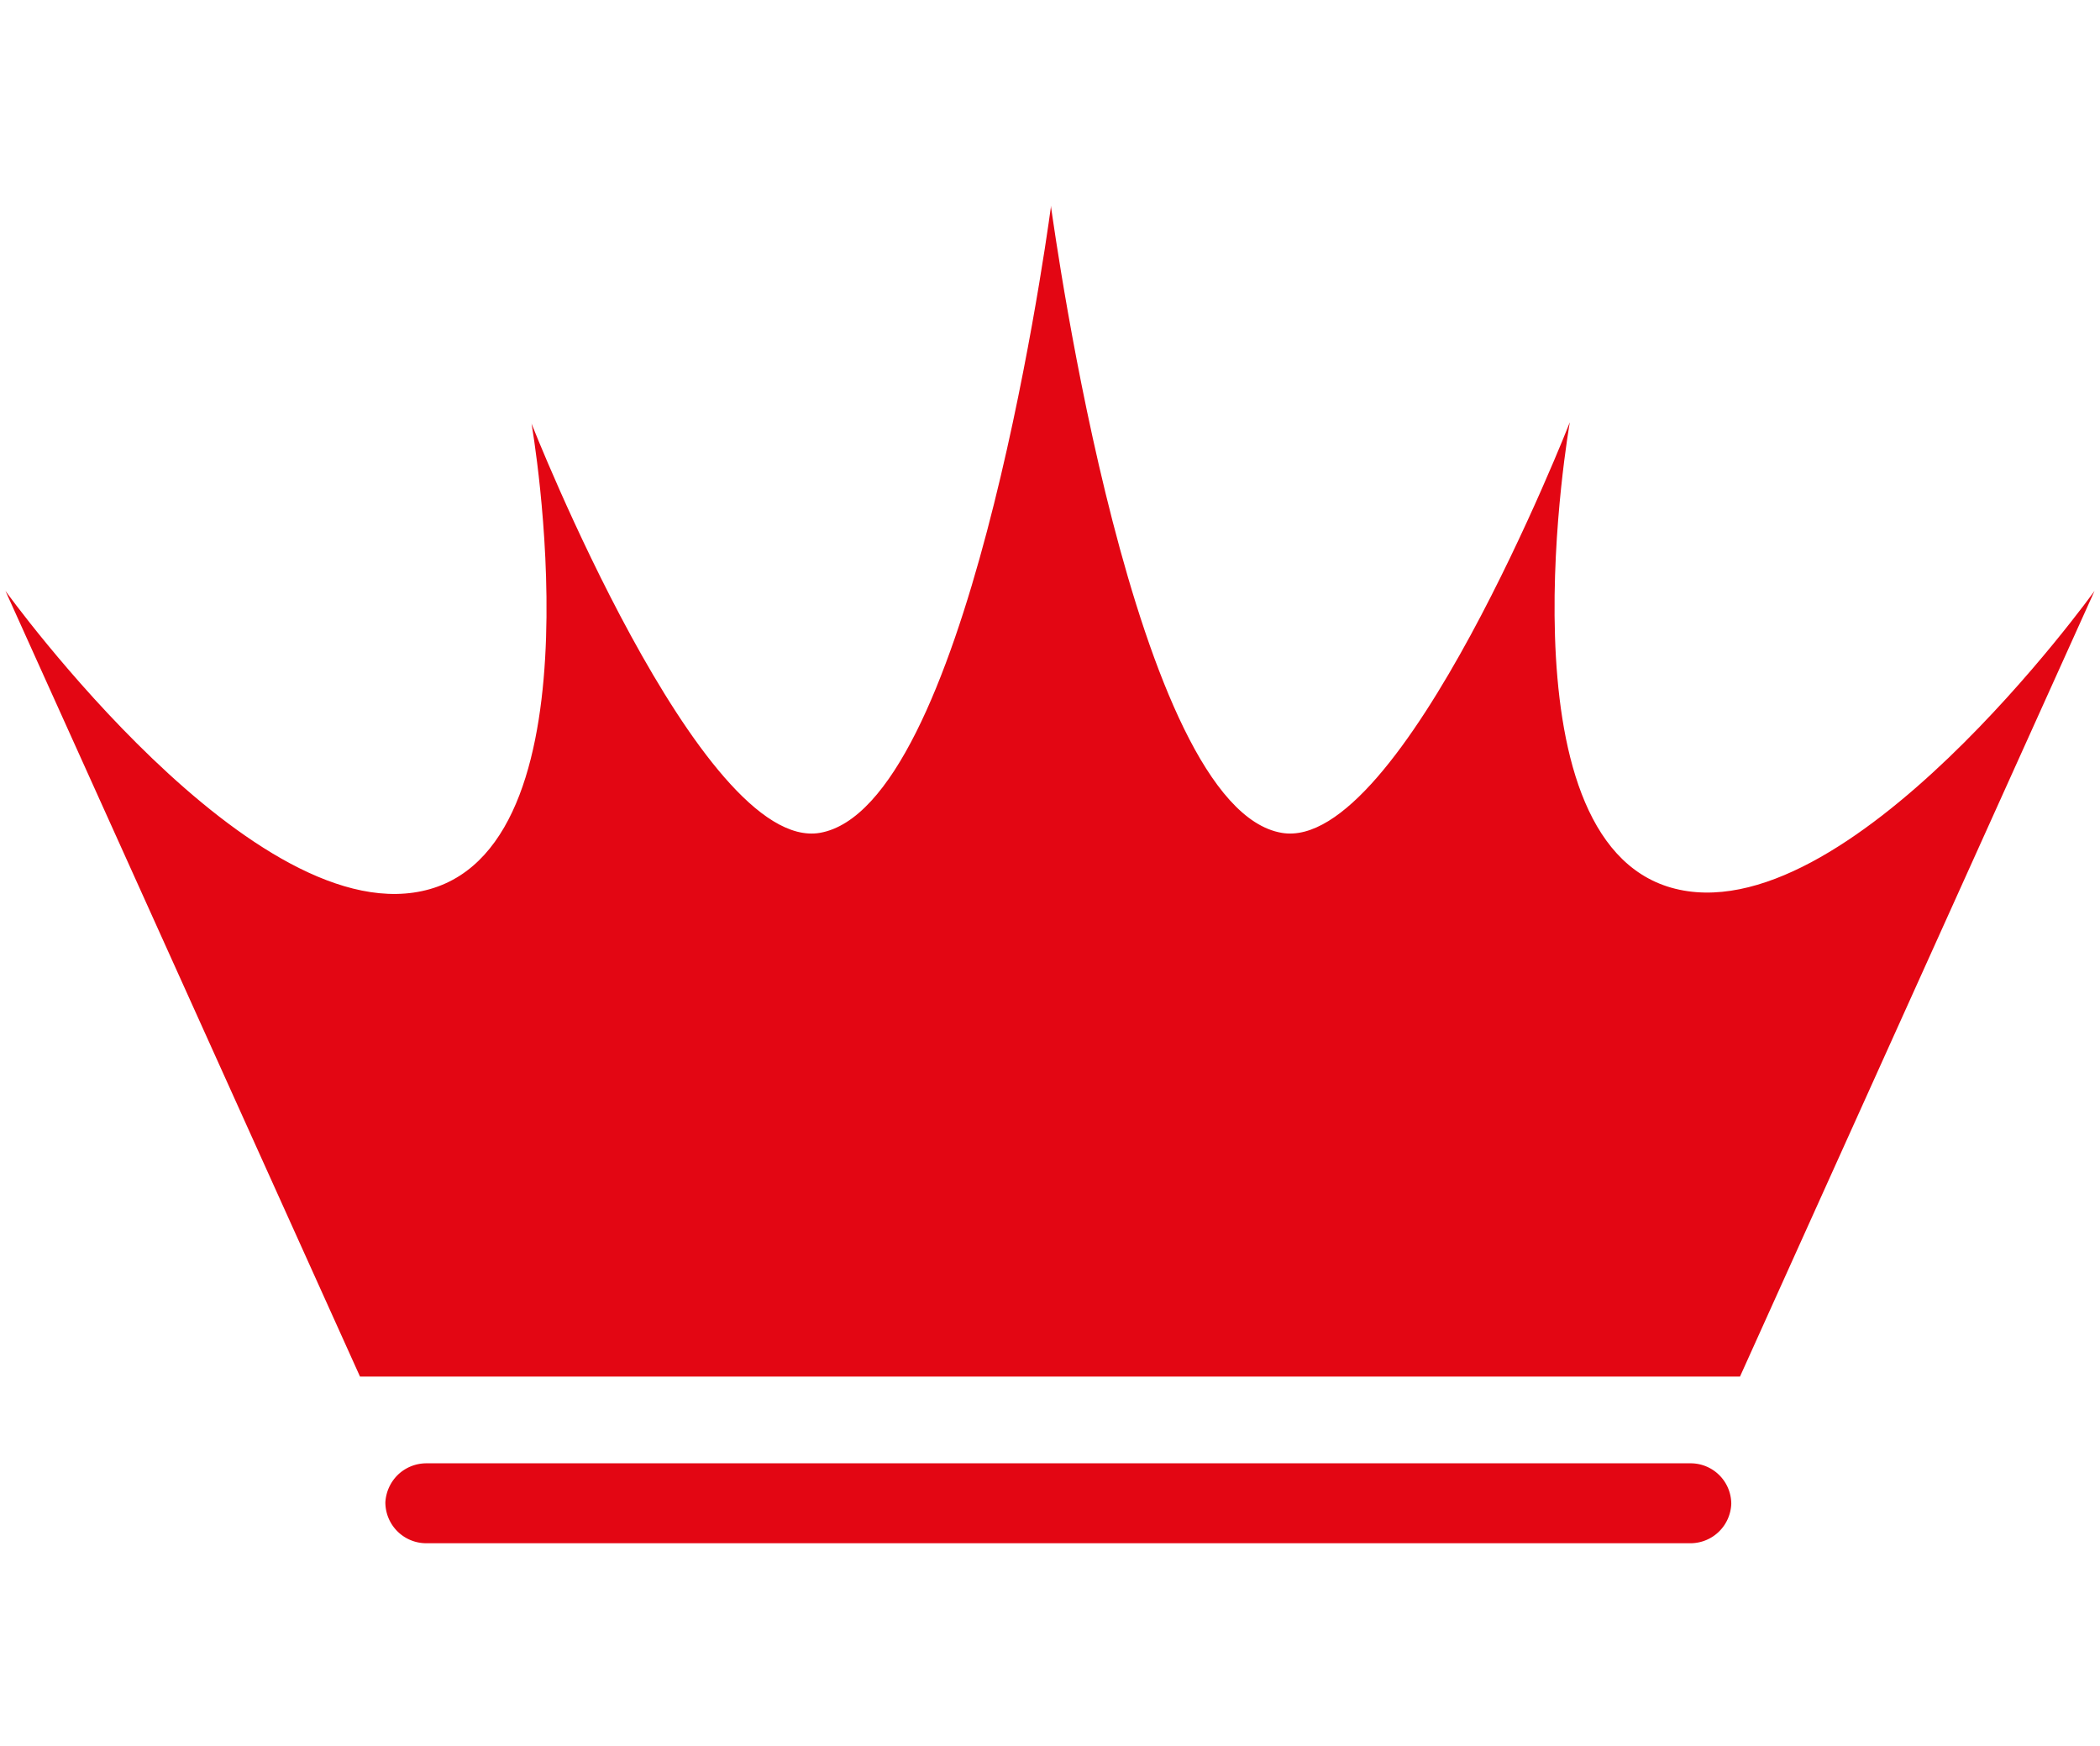
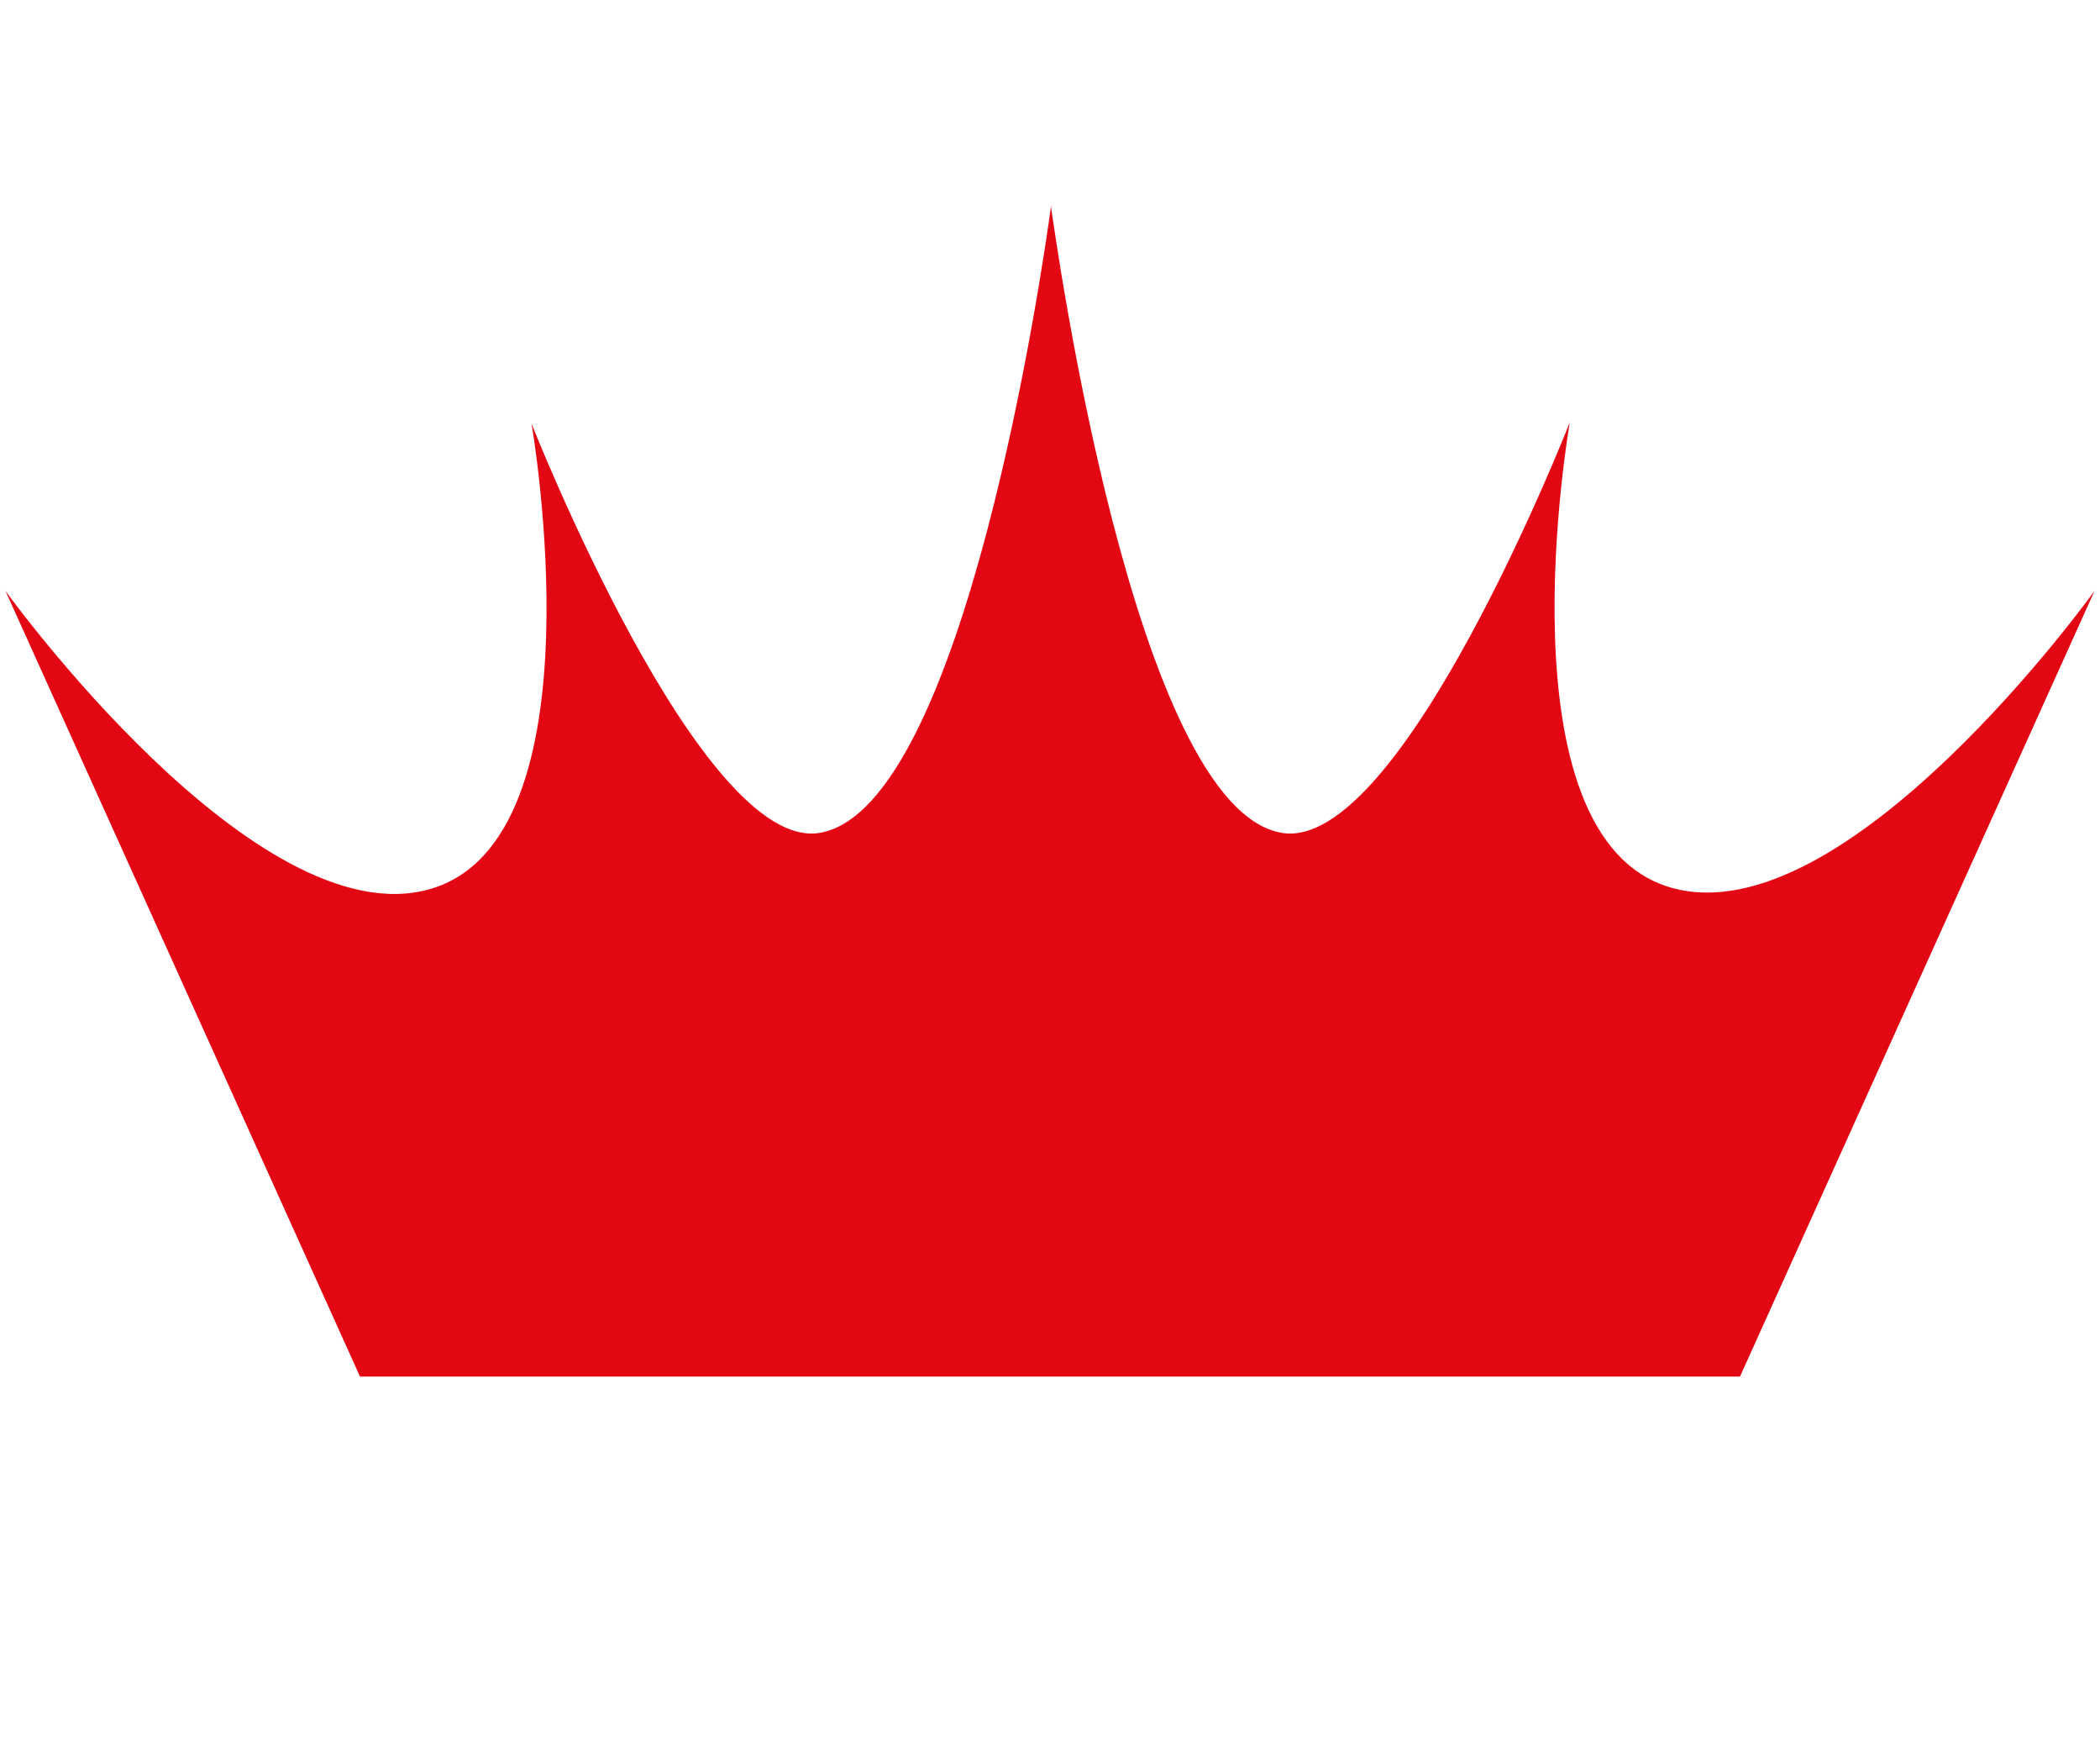
<svg xmlns="http://www.w3.org/2000/svg" id="Layer_1" data-name="Layer 1" viewBox="0 0 77 64">
  <defs>
    <style>.cls-1{fill:#e30613;}</style>
  </defs>
-   <path class="cls-1" d="M62,56.57H15.63a1.5,1.5,0,0,1-1.5-1.5,1.53,1.53,0,0,1,.45-1,1.51,1.51,0,0,1,1.05-.43H62a1.49,1.49,0,0,1,1.48,1.48A1.5,1.5,0,0,1,62,56.57Z" />
  <path class="cls-1" d="M61.28,32.54c-6.41-1.83-3.72-17.06-3.72-17.06S51.38,31.27,47,30.53c-5.42-.91-8.31-21.91-8.47-23V7.43l0,.18c-.27,2-3.15,22-8.47,22.92-4.37.74-10.57-15-10.57-15s2.66,15.23-3.72,17.06S.2,21.66.2,21.66l13,28.8h50.6l13-28.8S67.69,34.36,61.28,32.54Z" />
</svg>